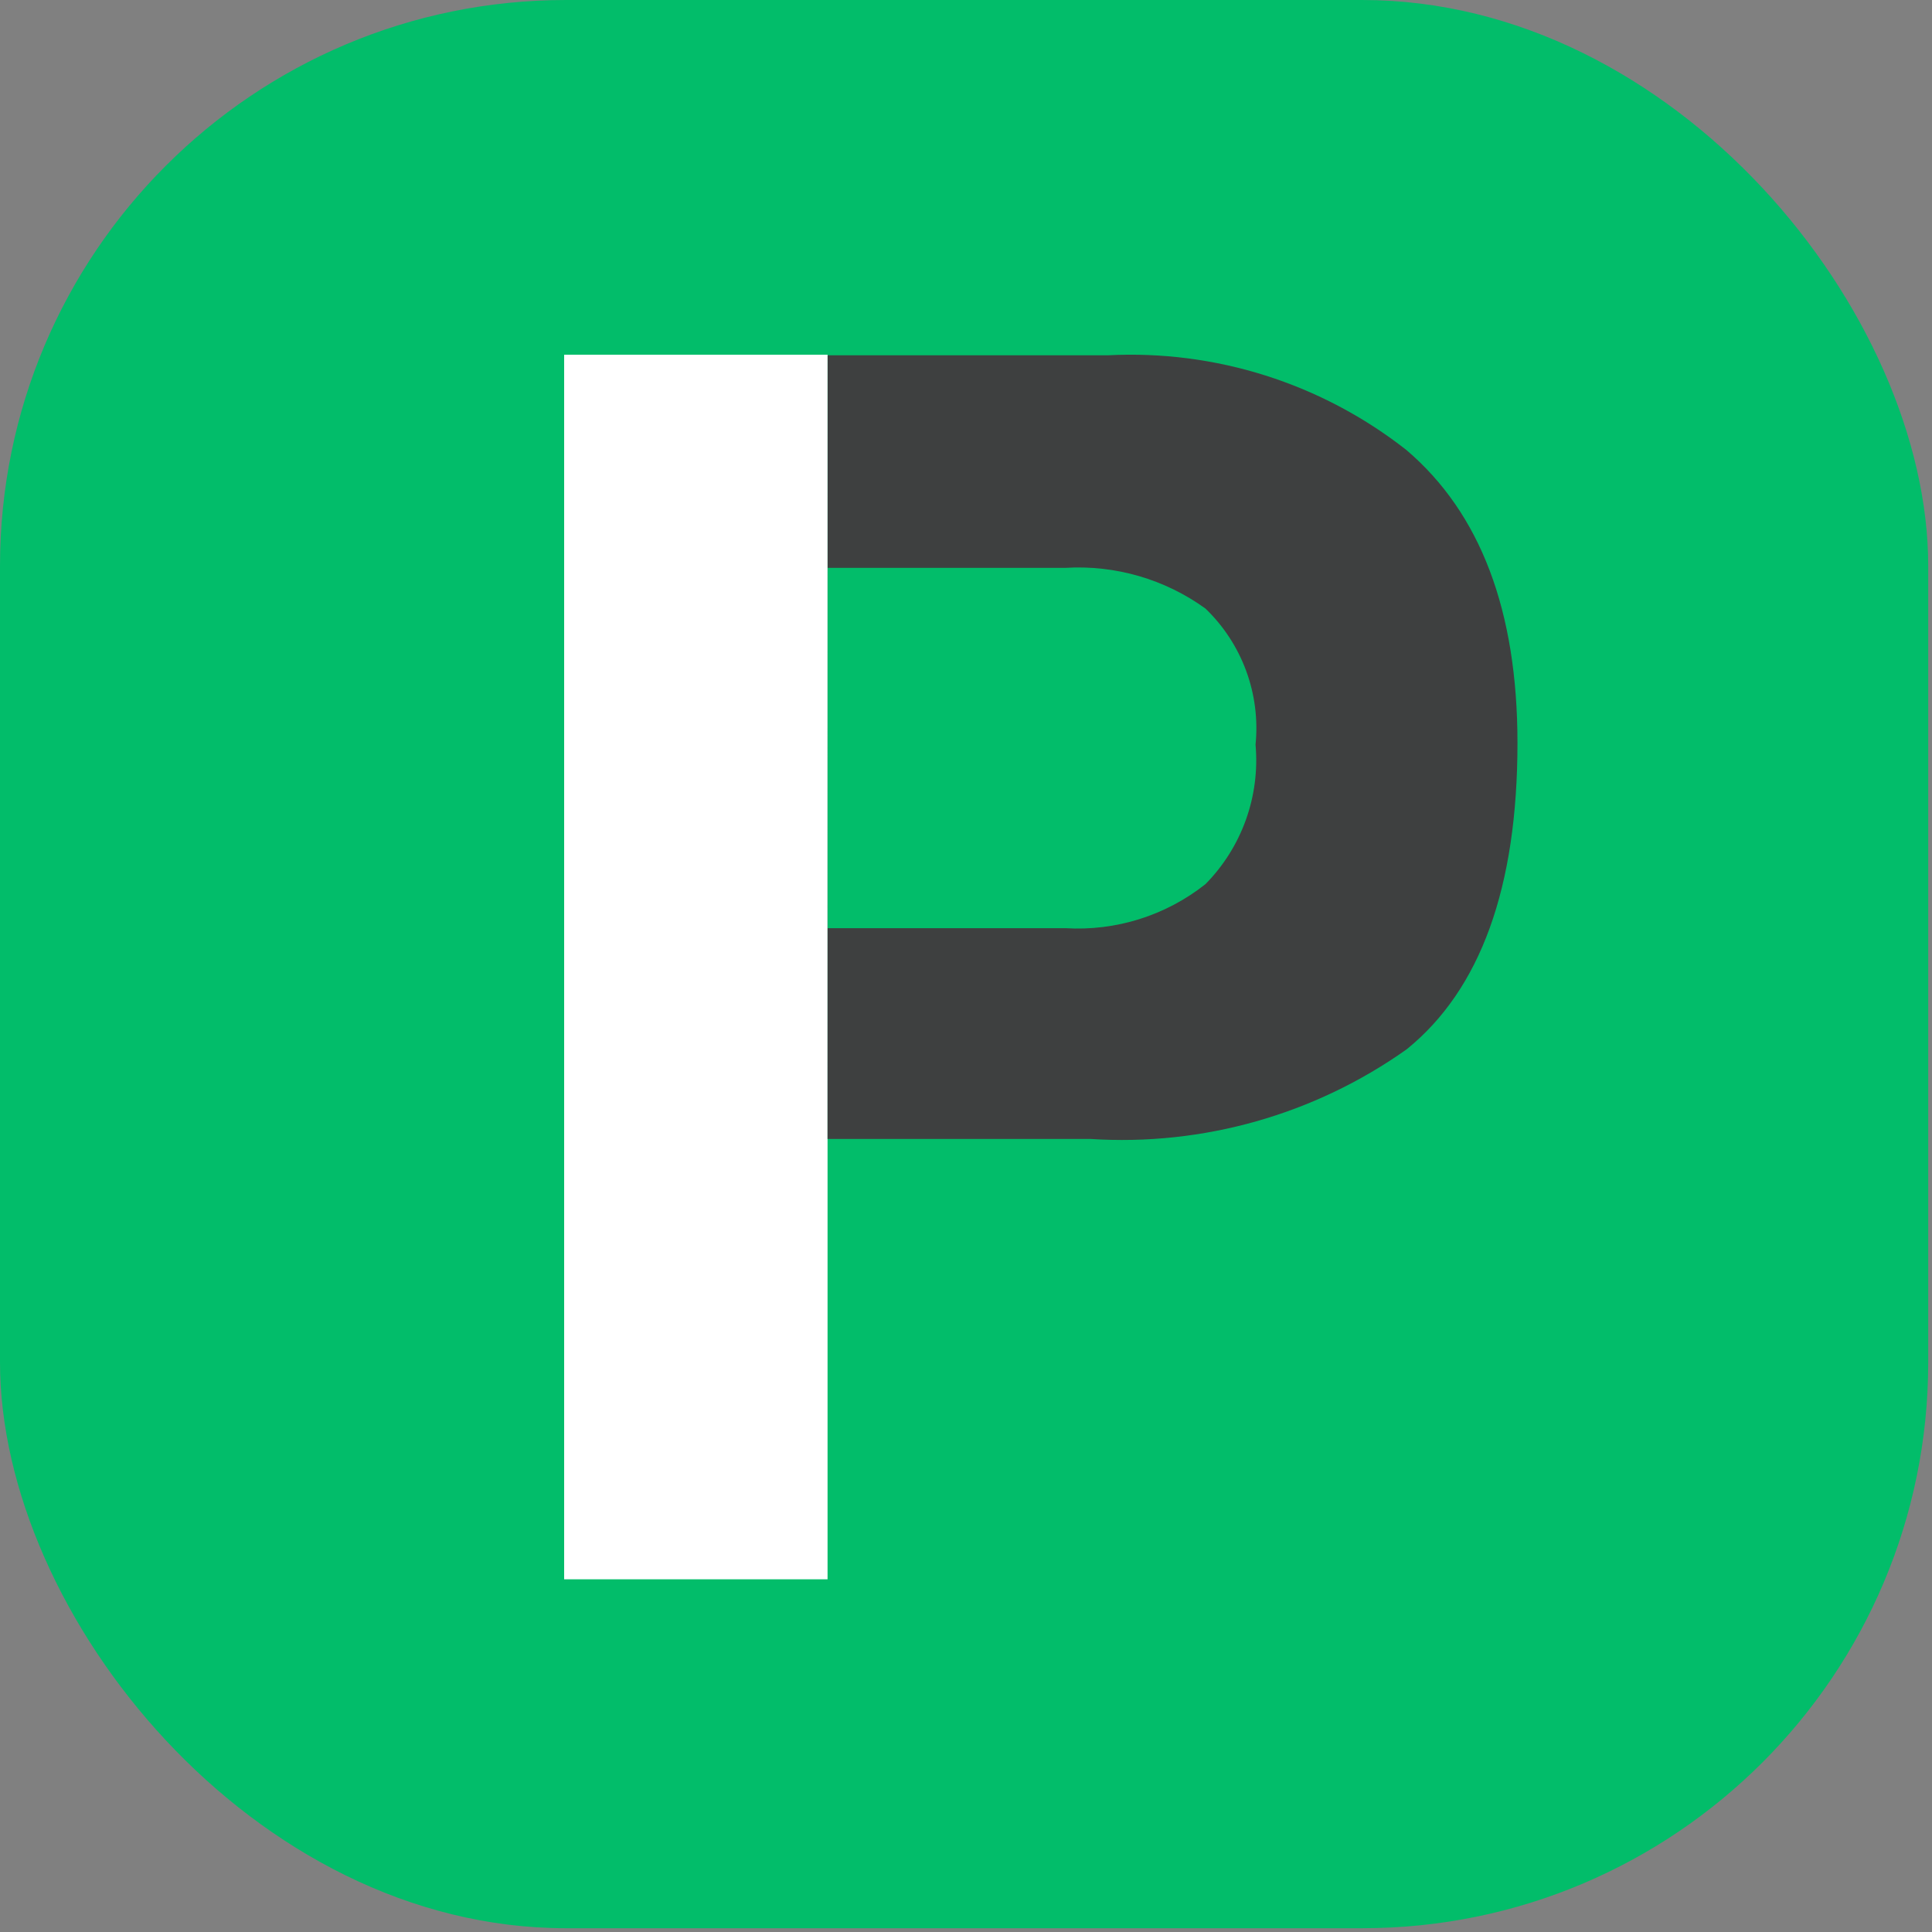
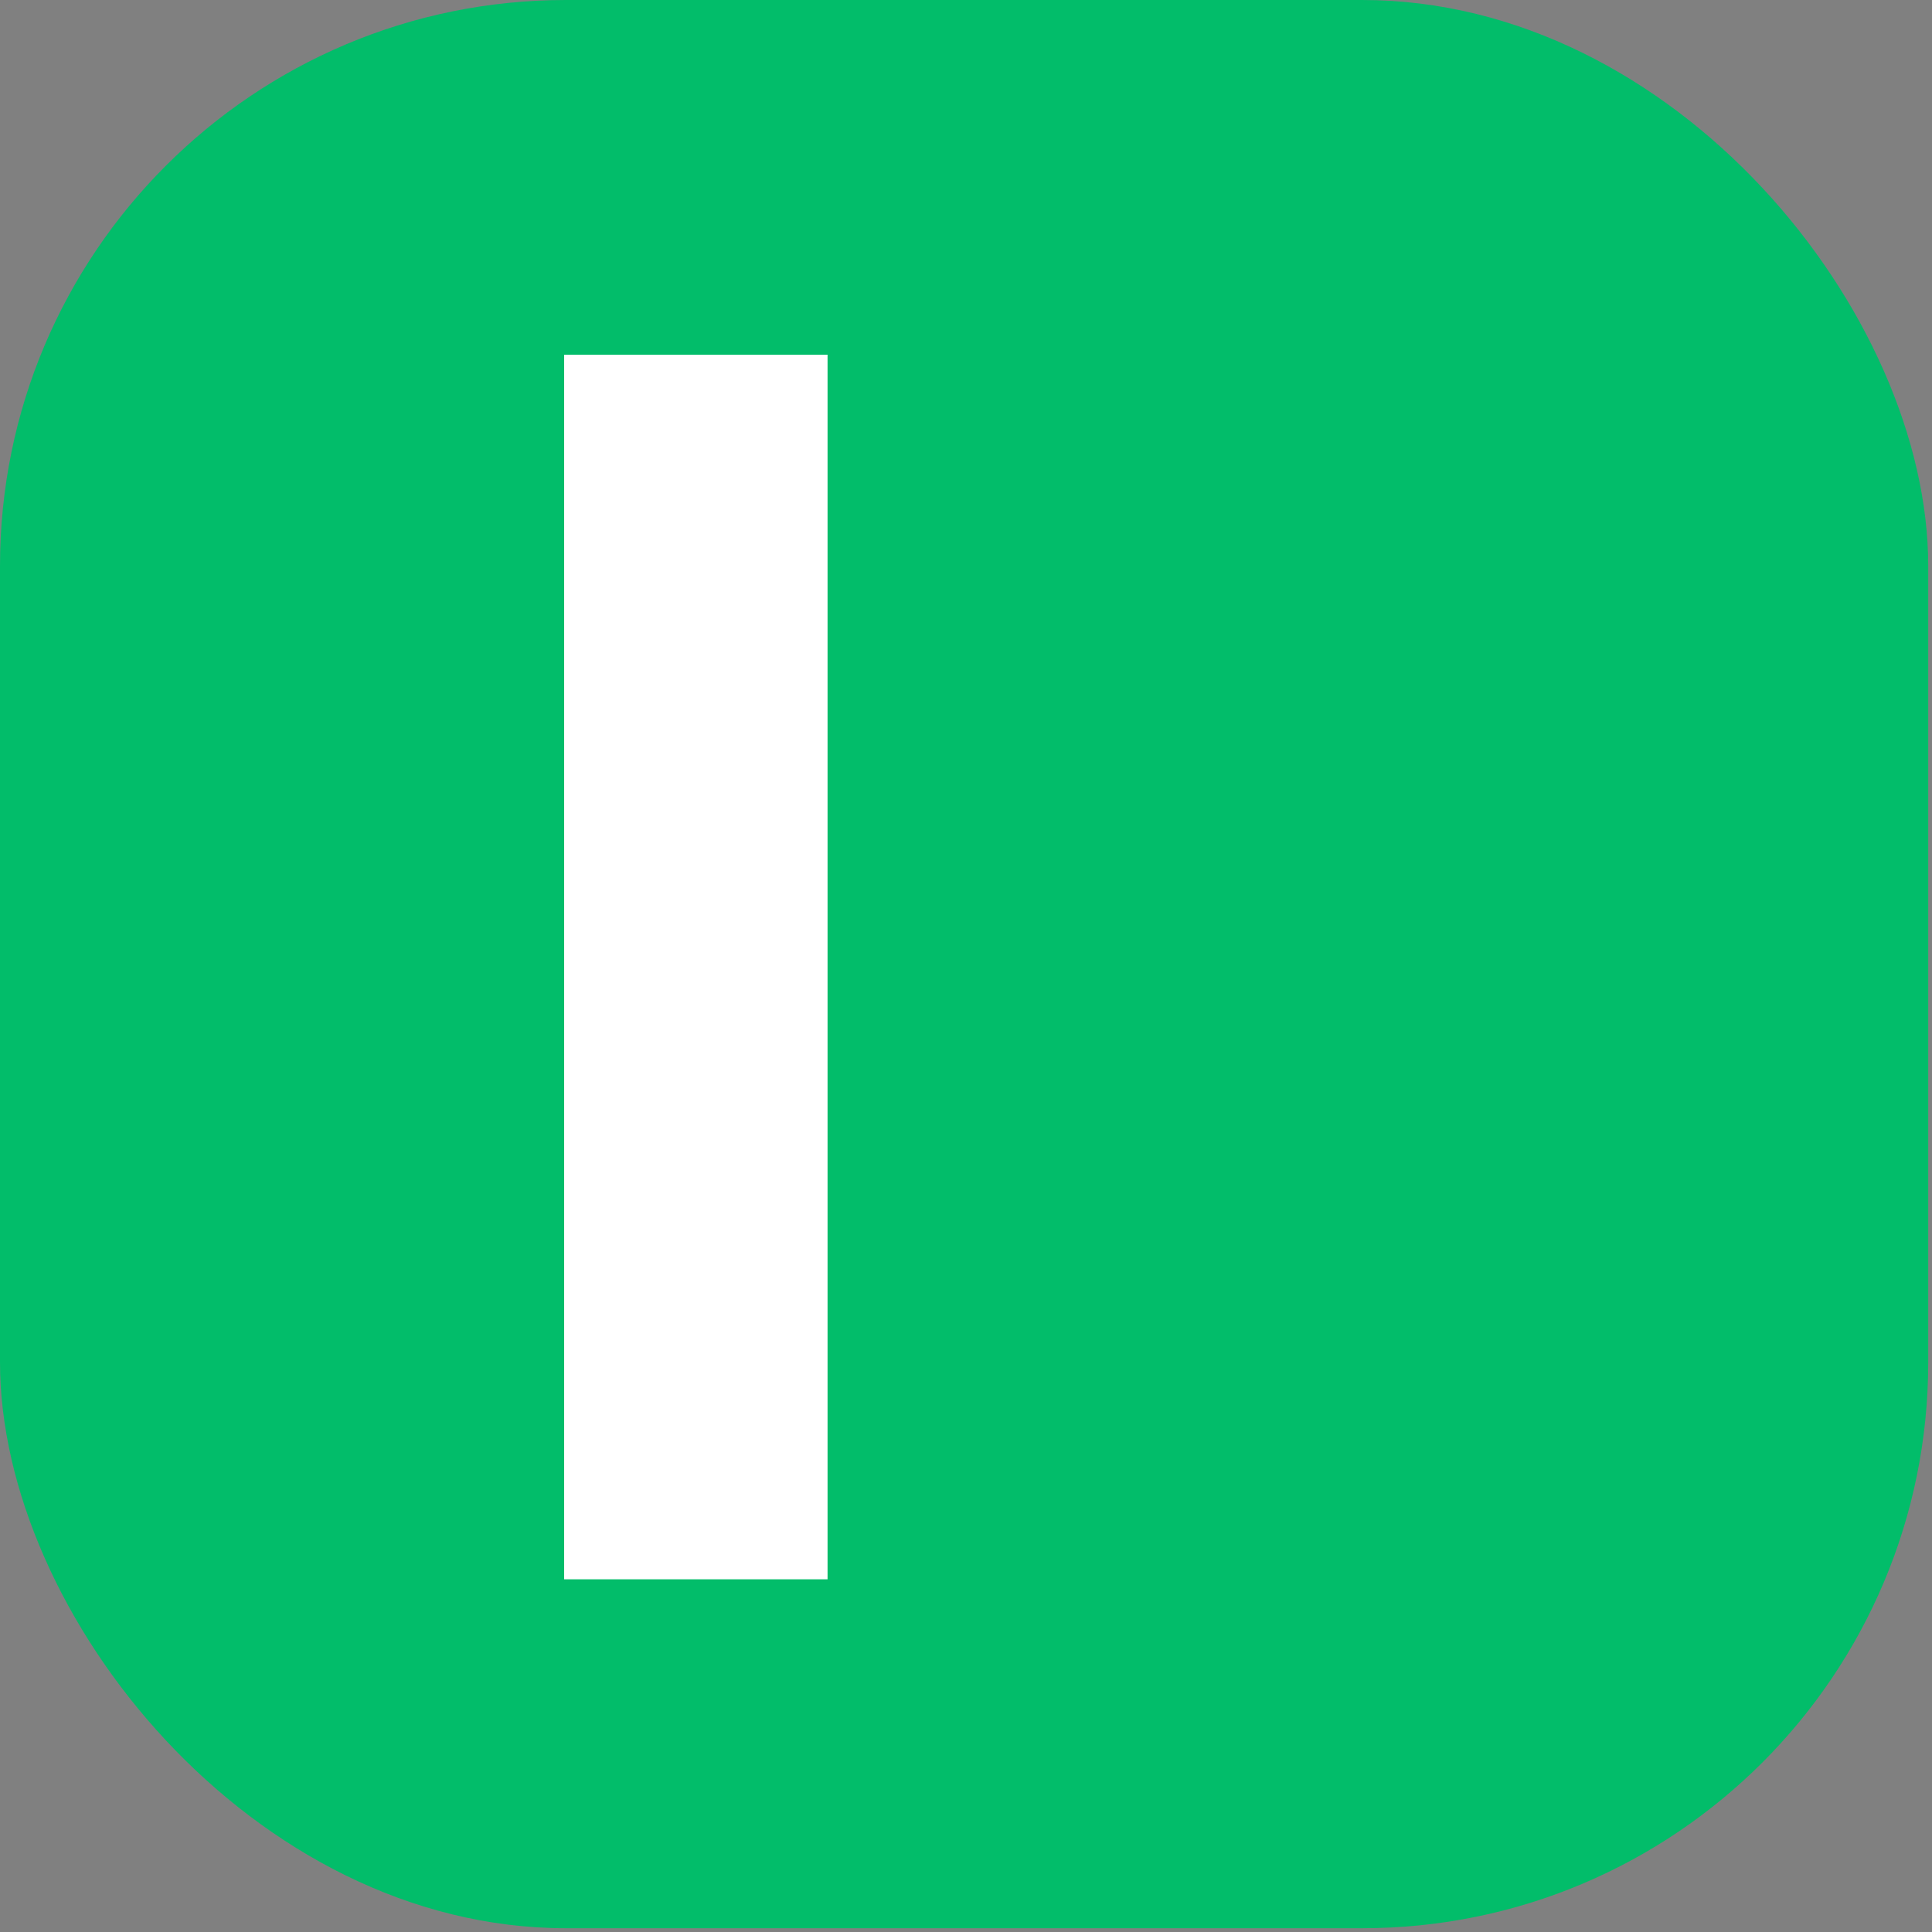
<svg xmlns="http://www.w3.org/2000/svg" width="512" height="512" viewBox="0 0 512 512" fill="none">
  <rect x="0" y="0" width="512" height="512" fill="#808080" stroke="none" />
  <rect width="511" height="511" rx="150" fill="#02BD6A" />
  <path d="M149.506 94H219.31V418.531H149.506V94Z" fill="white" />
-   <path d="M332.732 197.342C333.333 204.098 332.456 210.904 330.163 217.288C327.87 223.672 324.216 229.48 319.453 234.31C308.935 242.64 295.712 246.794 282.32 245.975H219.347V150.489H282.32C295.571 149.686 308.692 153.495 319.453 161.271C324.255 165.884 327.945 171.529 330.245 177.778C332.546 184.027 333.396 190.717 332.732 197.342ZM402.145 196.907C402.145 161.847 392.328 135.96 372.695 119.245C350.207 101.584 322.079 92.671 293.524 94.16H219.341L219.309 301.83H288.927C318.777 303.77 348.386 295.383 372.784 278.077C392.358 262.233 402.145 235.168 402.145 196.881V196.907Z" fill="#3E4040" />
</svg>